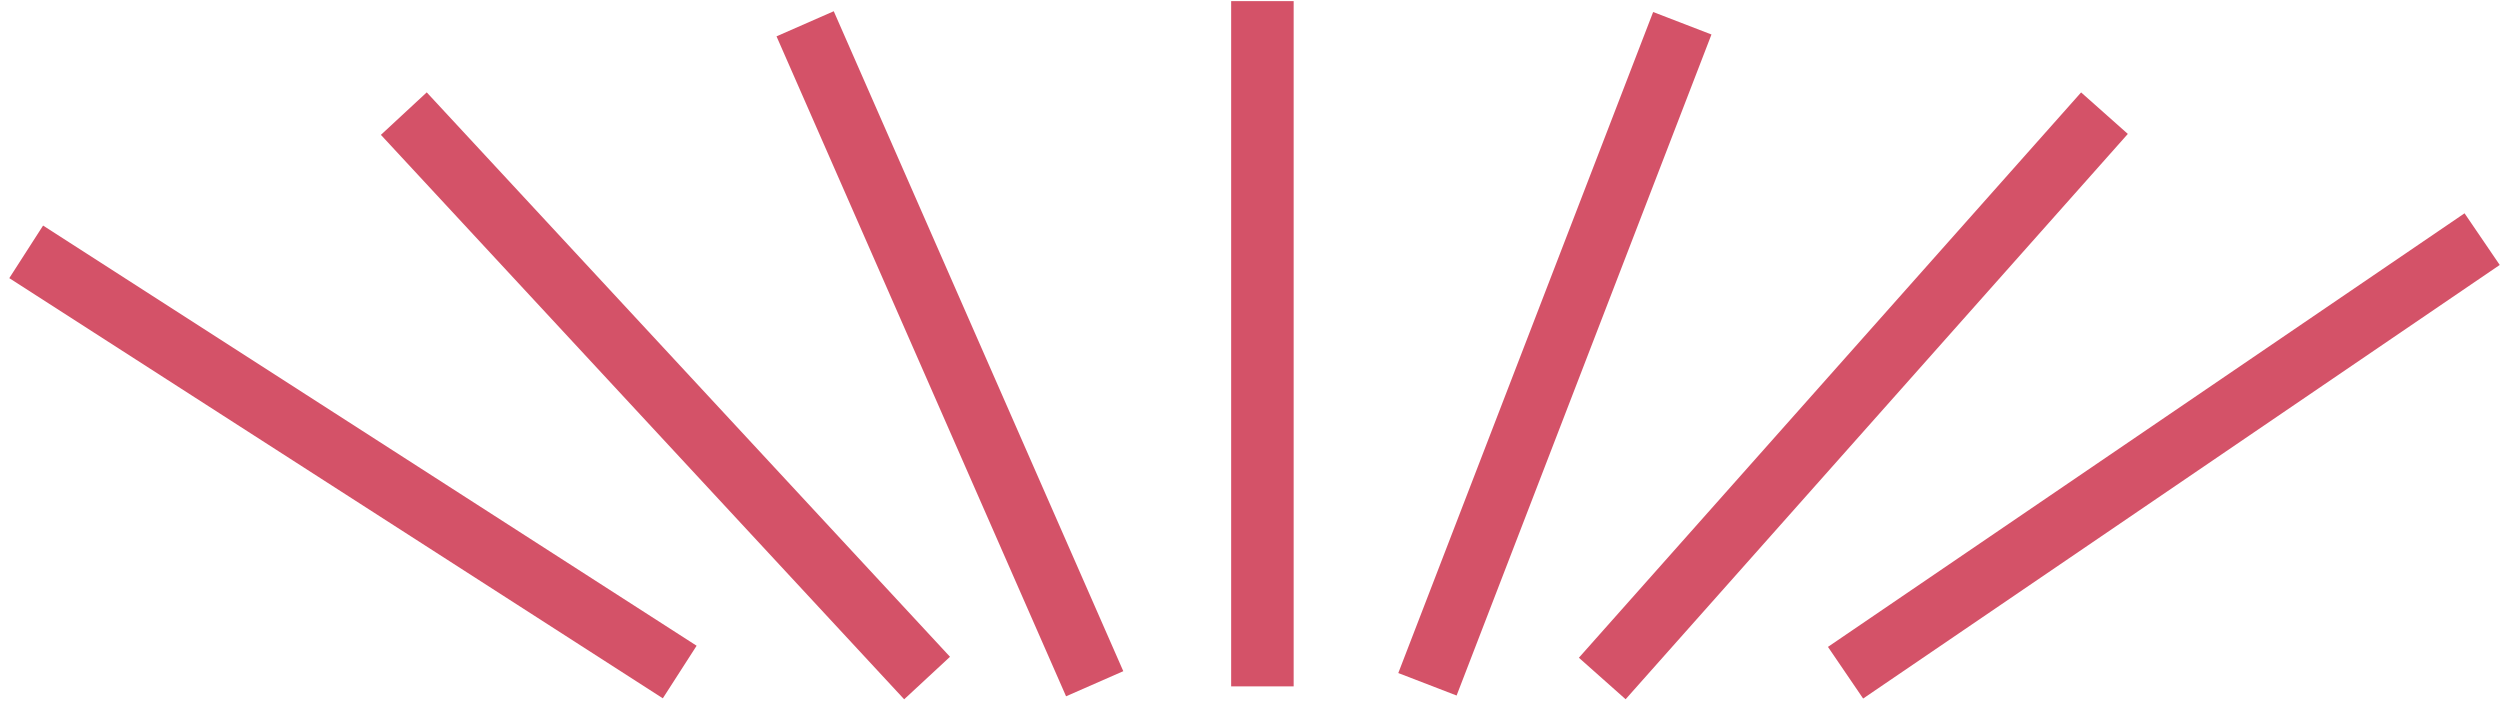
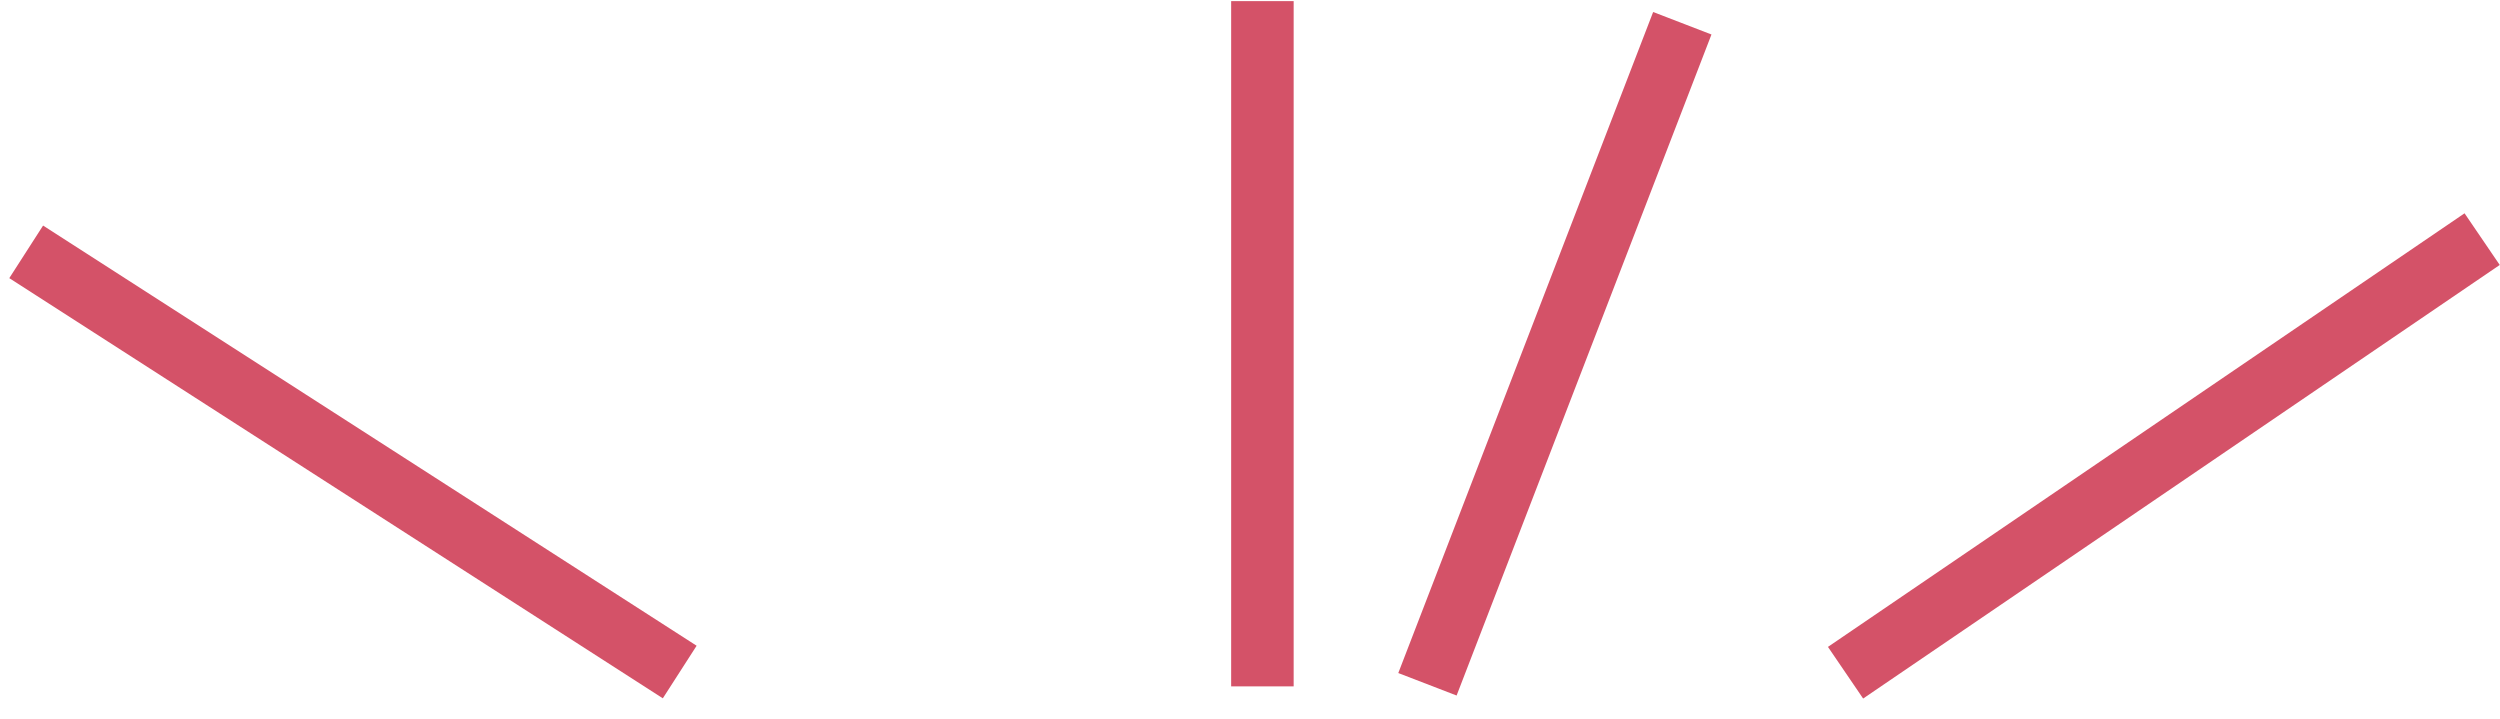
<svg xmlns="http://www.w3.org/2000/svg" width="80px" height="23px" viewBox="0 0 80 23" version="1.1">
  <title>EC6406DD-E394-4FFB-88D9-04B54D4C6EBA</title>
  <g id="Page-1" stroke="none" stroke-width="1" fill="none" fill-rule="evenodd" stroke-linecap="square">
    <g id="Home" transform="translate(-677, -49)" stroke="#D45268" stroke-width="2">
      <g id="Group" transform="translate(717.141, 60) scale(1, -1) translate(-717.141, -60) translate(678.615, 50)">
        <line x1="19.295" y1="0.036" x2="0.064" y2="12.4" id="Line-2" />
-         <line x1="27.372" y1="0.036" x2="11.987" y2="16.631" id="Line-3" />
-         <line x1="33.013" y1="0.036" x2="24.551" y2="19.323" id="Line-4" />
        <line x1="38.782" y1="0.036" x2="38.782" y2="19.964" id="Line-5" />
        <line x1="44.423" y1="0.036" x2="51.859" y2="19.323" id="Line-6" />
-         <line x1="50.321" y1="0.036" x2="65.064" y2="16.631" id="Line-7" />
        <line x1="58.269" y1="0.036" x2="76.987" y2="12.785" id="Line-8" />
      </g>
    </g>
  </g>
</svg>